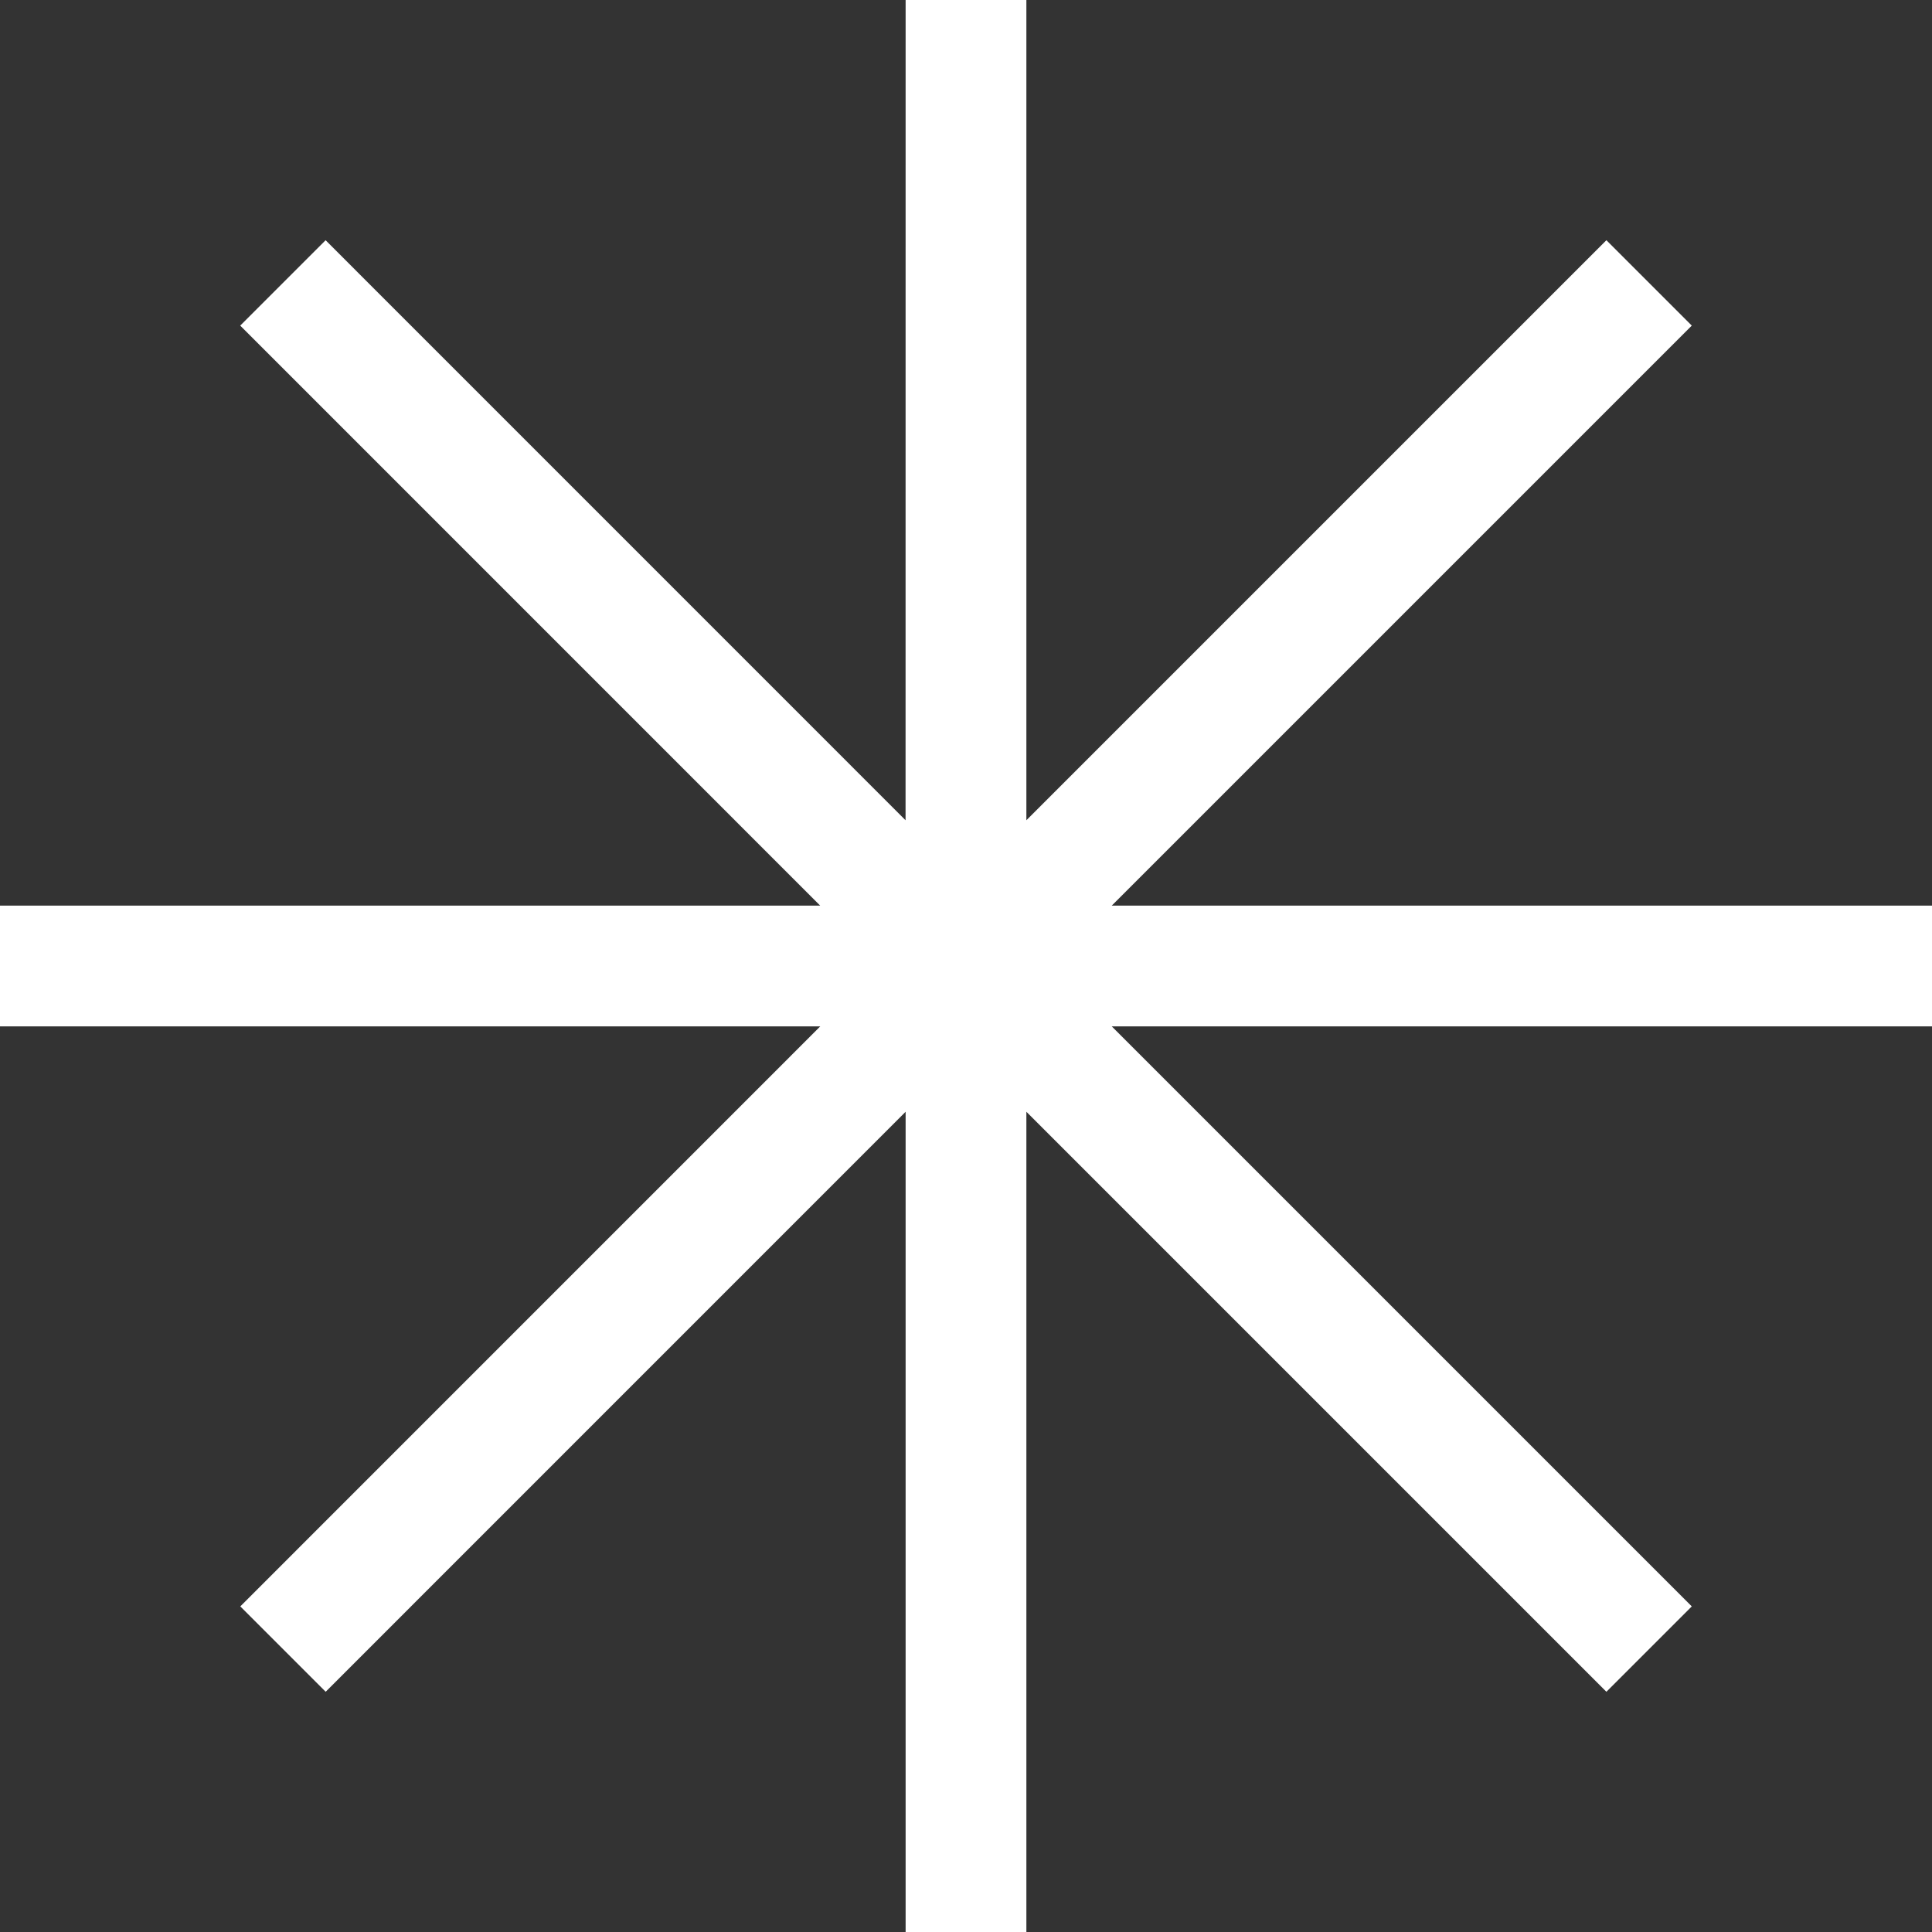
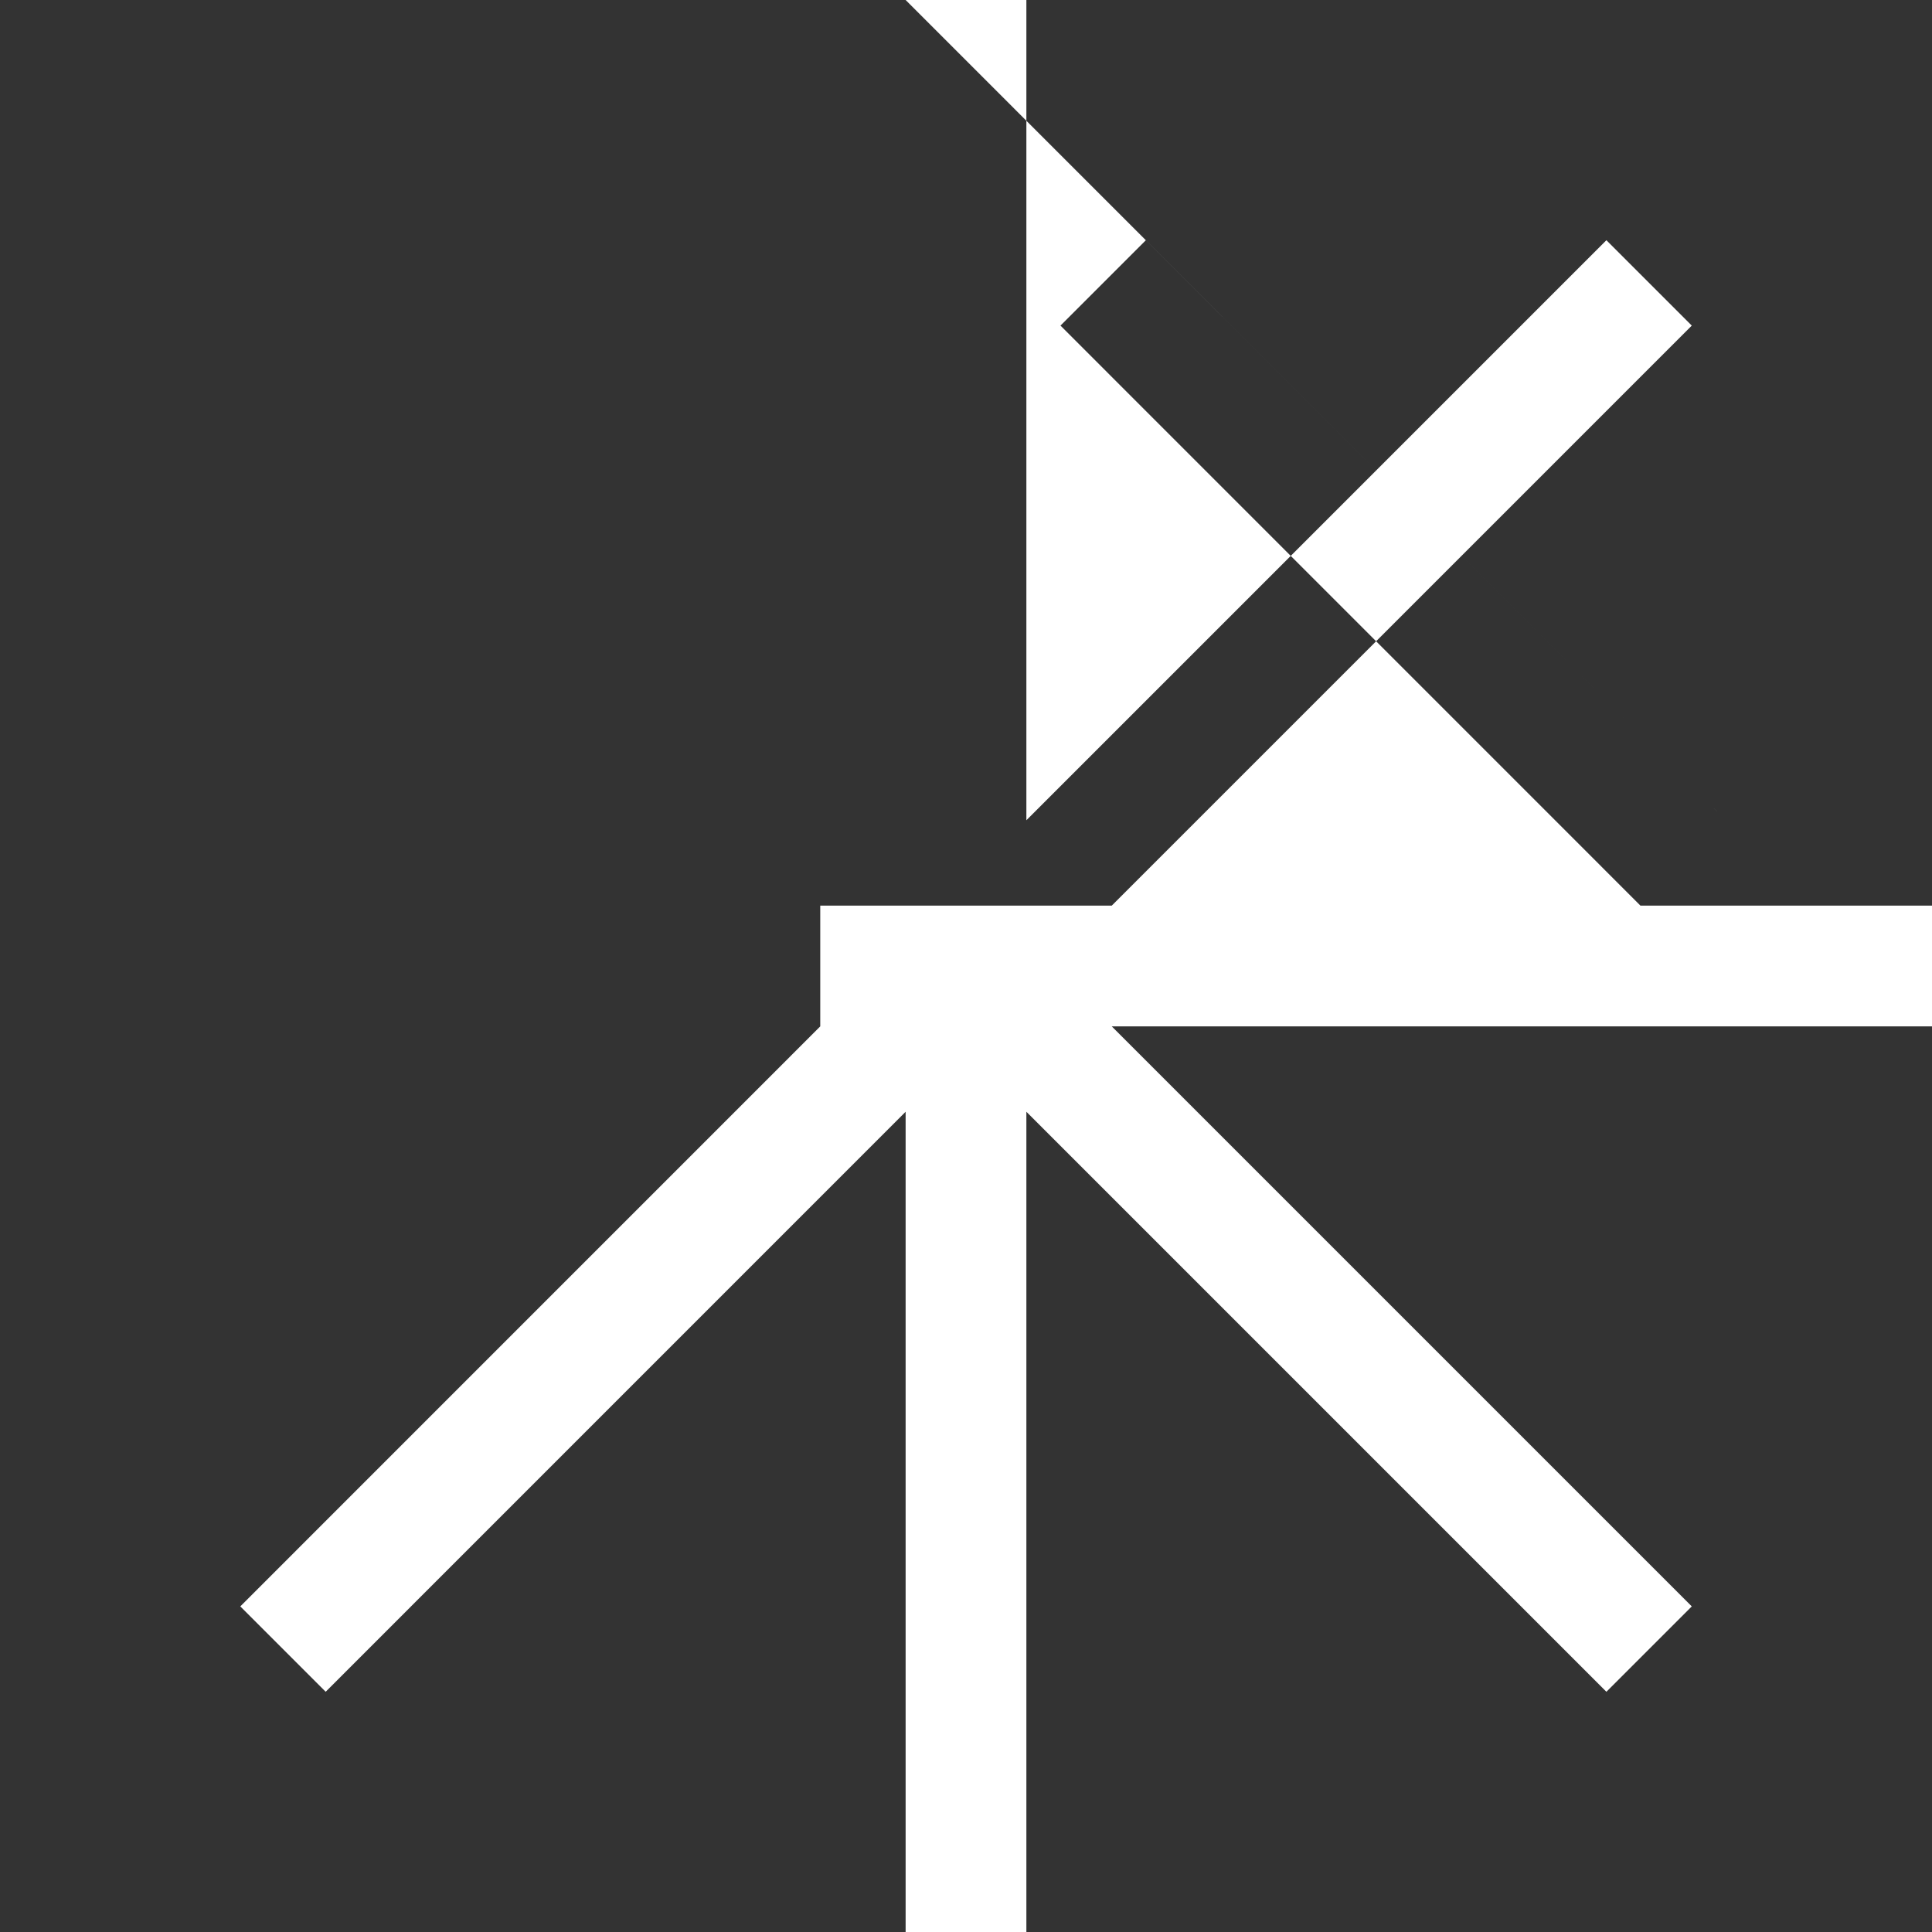
<svg xmlns="http://www.w3.org/2000/svg" width="32" height="32" viewBox="0 0 32 32">
  <rect x="0" y="0" width="32" height="32" fill="#333333" stroke="none" />
  <g id="Grupo_481" data-name="Grupo 481" transform="translate(-505.5 -9054.5)">
-     <path id="Caminho_3008_-_Contorno" data-name="Caminho 3008 - Contorno" d="M-4511,0h2V13.586l9.607-9.607,1.414,1.414L-4507.586,15H-4494v2h-13.586l9.607,9.607-1.414,1.414L-4509,18.414V32h-2V18.414l-9.606,9.607-1.414-1.414,9.606-9.607H-4526V15h13.585l-9.606-9.607,1.414-1.414,9.606,9.607Z" transform="translate(5031.5 9054.5)" fill="#fff" />
+     <path id="Caminho_3008_-_Contorno" data-name="Caminho 3008 - Contorno" d="M-4511,0h2V13.586l9.607-9.607,1.414,1.414L-4507.586,15H-4494v2h-13.586l9.607,9.607-1.414,1.414L-4509,18.414V32h-2V18.414l-9.606,9.607-1.414-1.414,9.606-9.607V15h13.585l-9.606-9.607,1.414-1.414,9.606,9.607Z" transform="translate(5031.5 9054.5)" fill="#fff" />
  </g>
</svg>